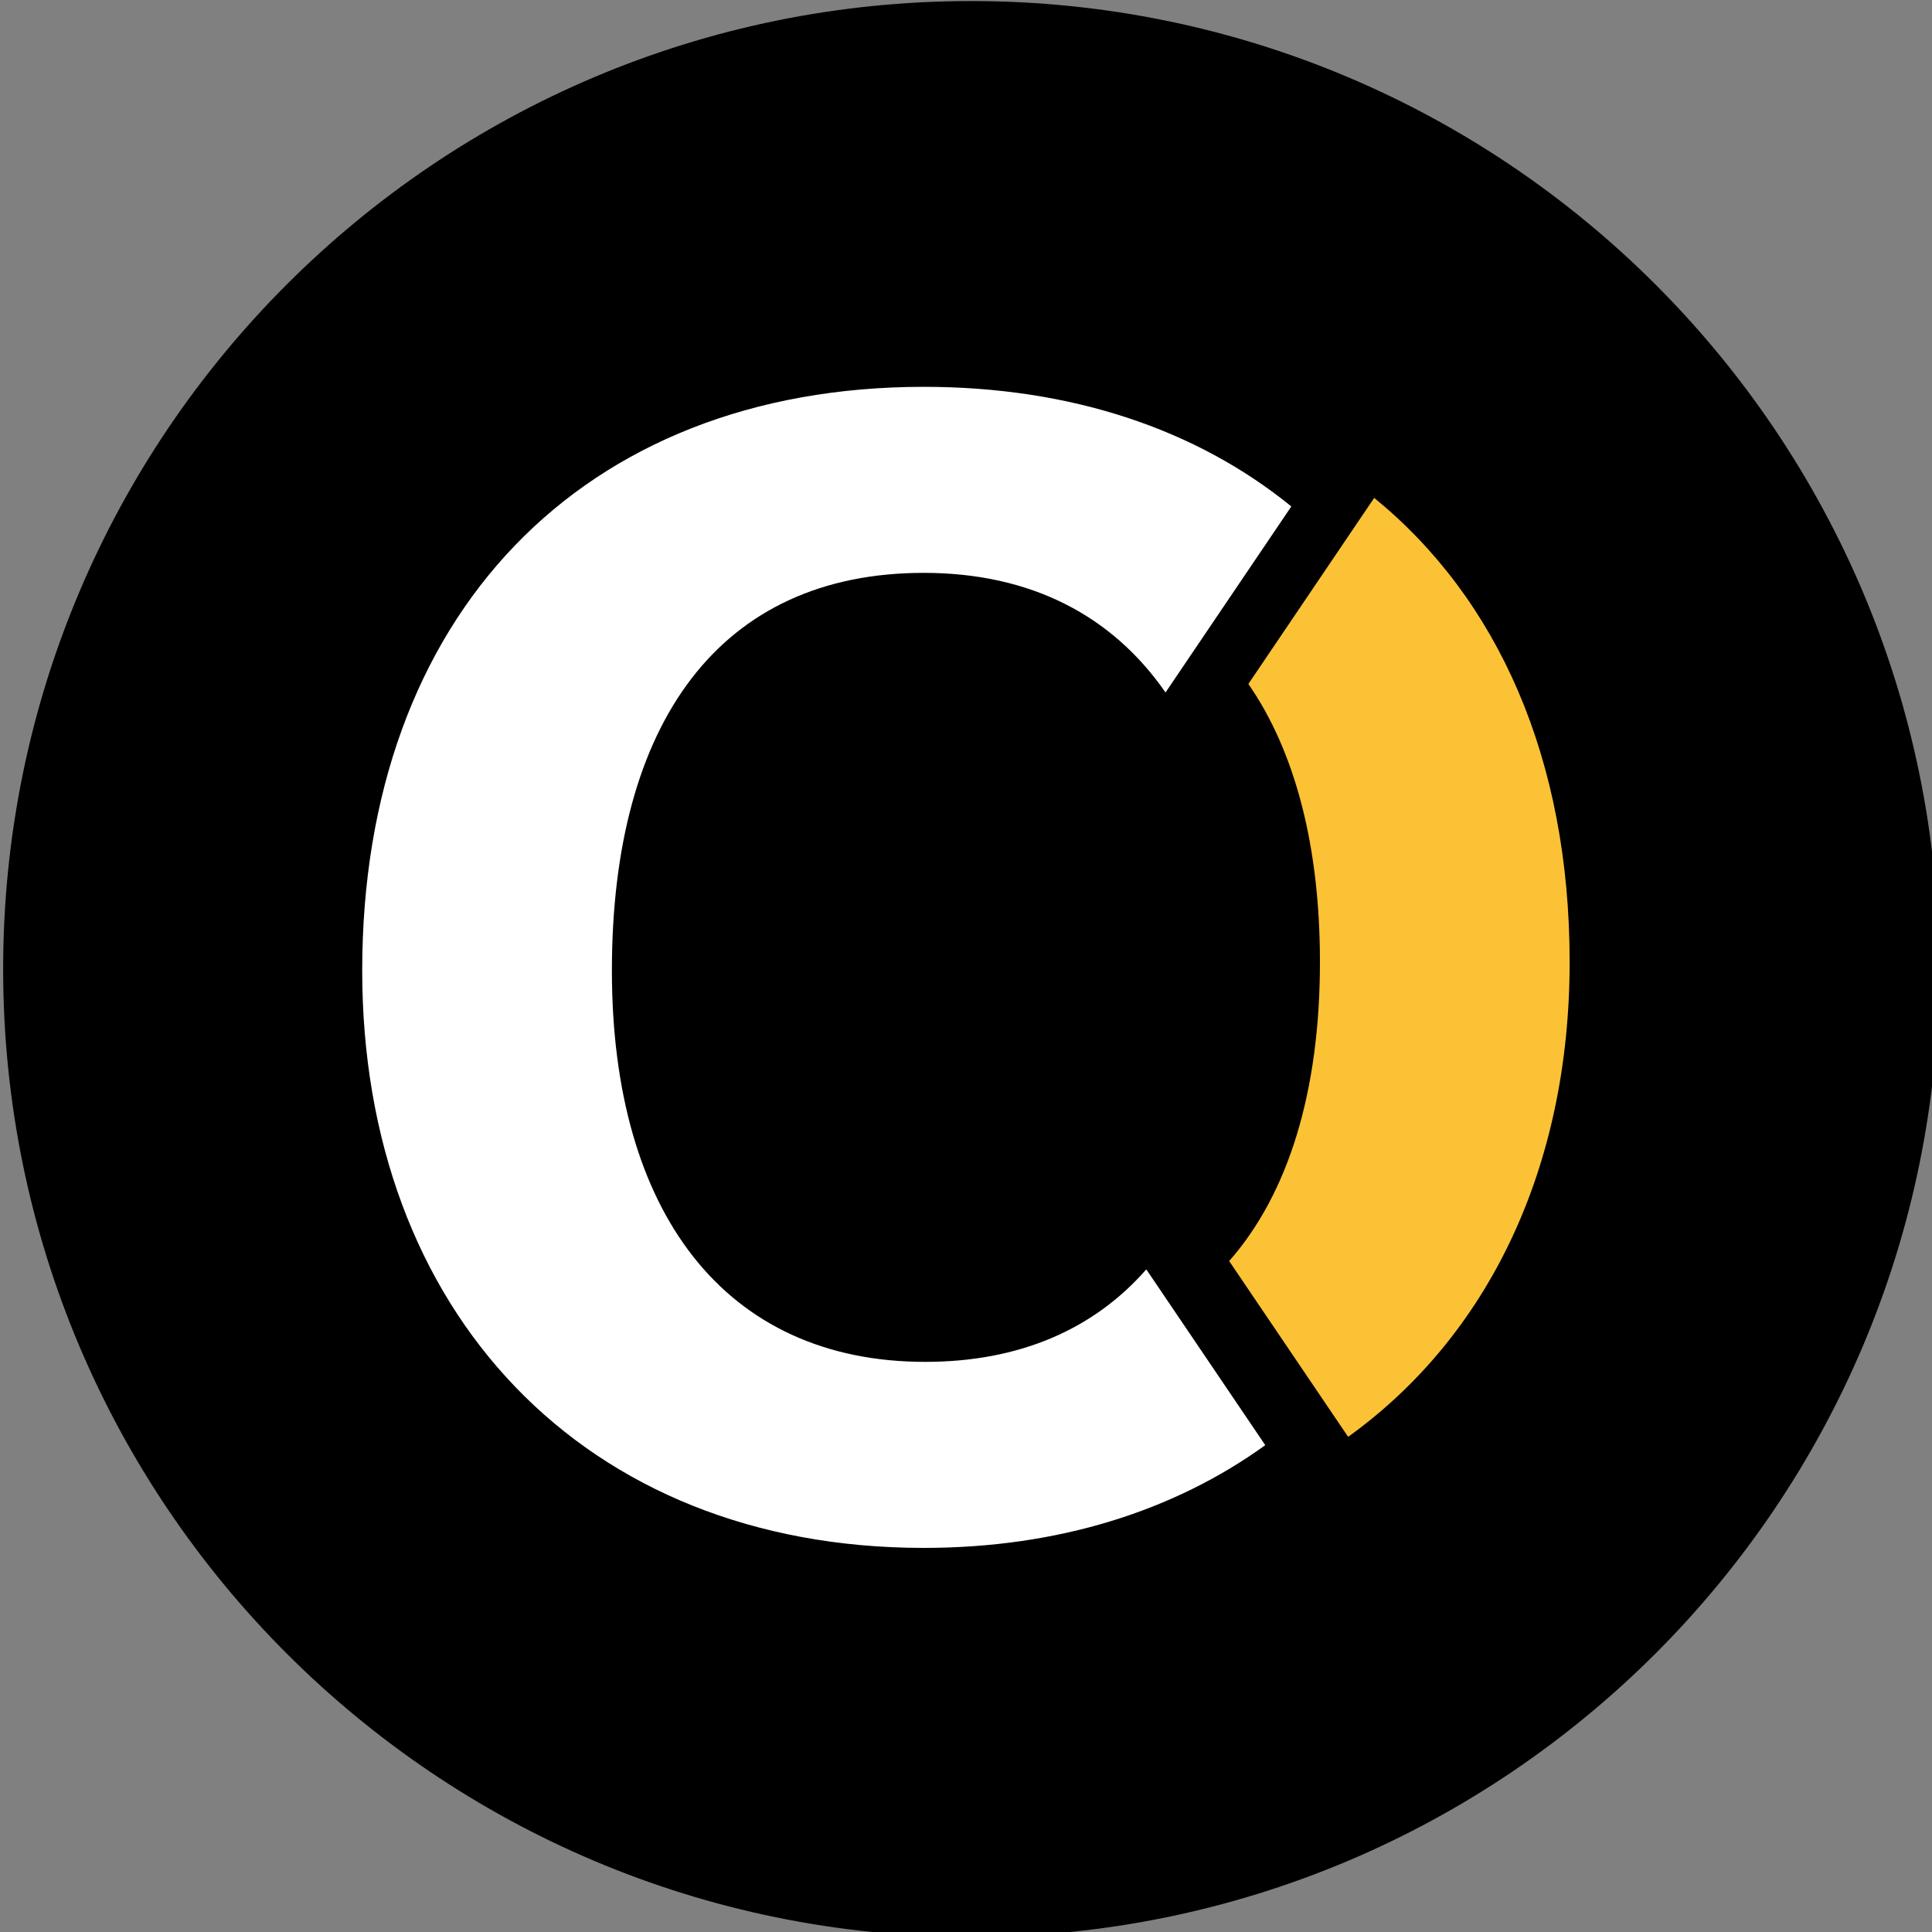
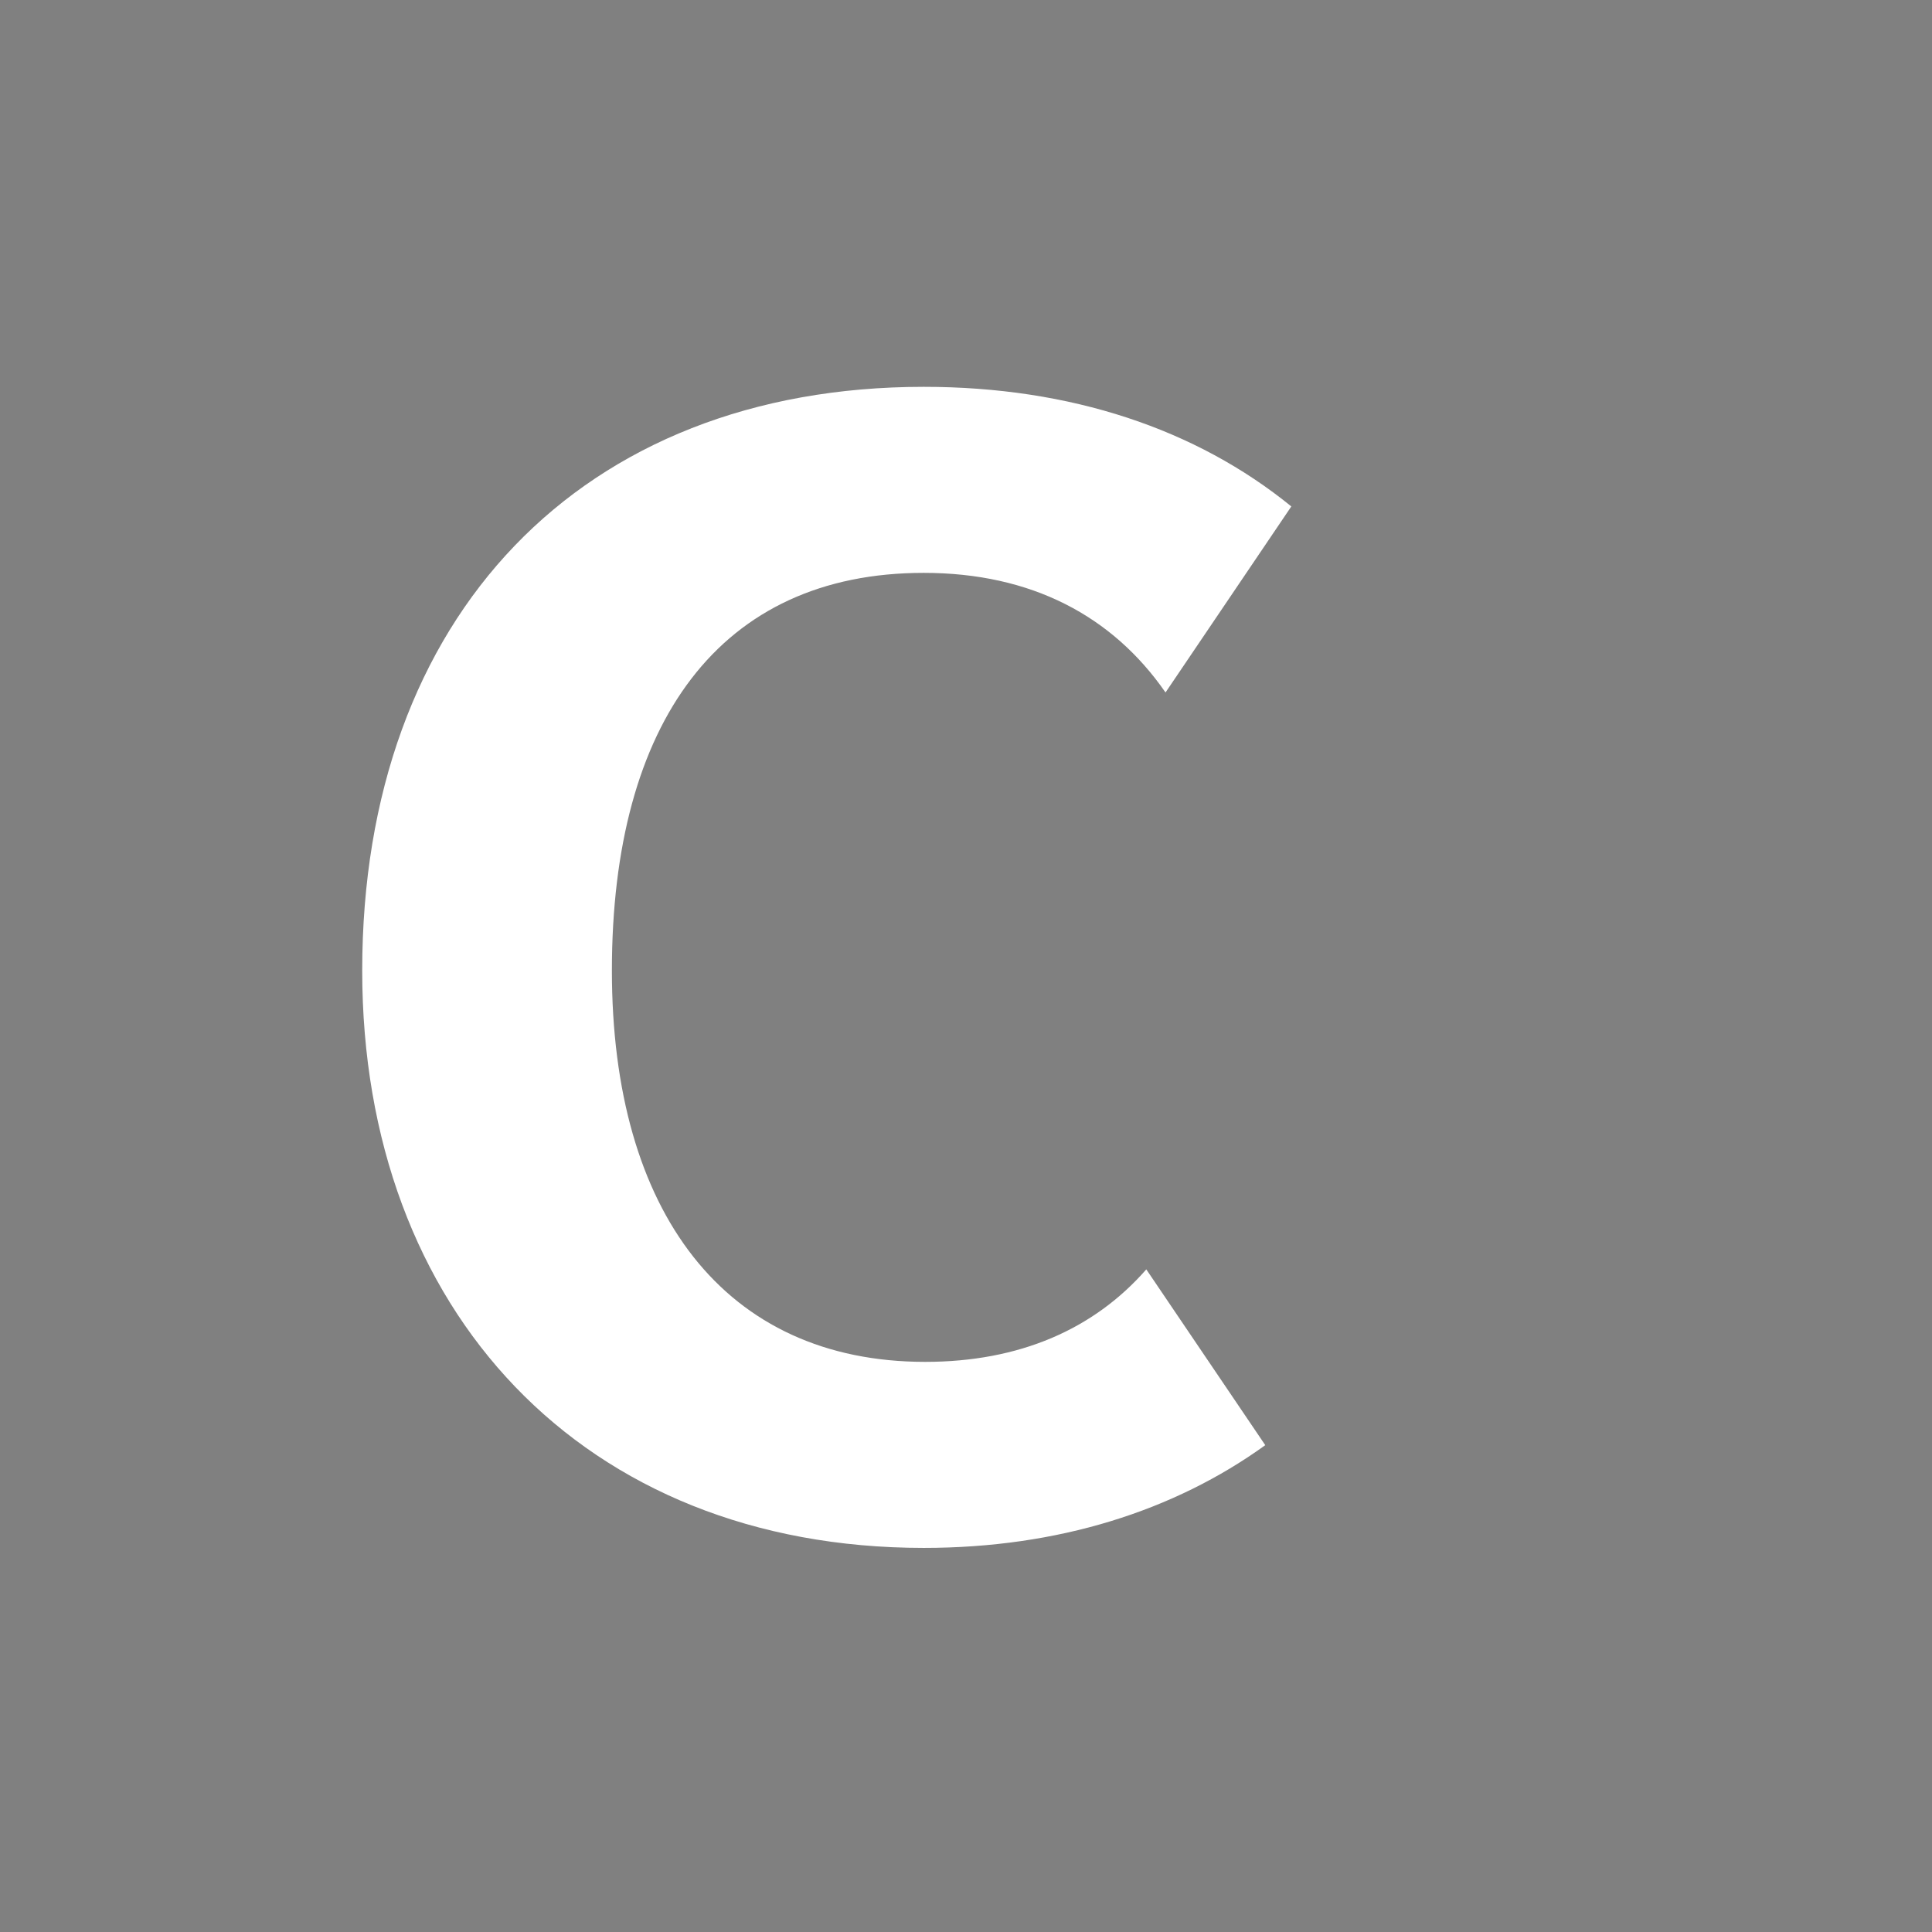
<svg xmlns="http://www.w3.org/2000/svg" width="100%" height="100%" viewBox="0 0 1011 1011" xml:space="preserve" style="fill-rule:evenodd;clip-rule:evenodd;stroke-linejoin:round;stroke-miterlimit:2;">
  <rect x="0" y="0" width="1011" height="1011" fill="#808080" stroke="none" />
  <g transform="matrix(11.177,0,0,11.177,-1708.65,-2555.5)">
    <g transform="matrix(0.08,0,0,0.08,118.312,225.972)">
-       <path d="M1566.81,600.442C1566.81,913.314 1313.18,1166.93 1000.33,1166.93C687.454,1166.93 433.84,913.314 433.84,600.442C433.84,287.587 687.454,33.957 1000.33,33.957C1313.18,33.957 1566.81,287.587 1566.81,600.442Z" style="fill-rule:nonzero;" />
-     </g>
+       </g>
    <path d="M196.19,292.4C186.81,292.4 181.52,285.4 181.52,274.08C181.52,262.46 186.58,255.46 196.12,255.46C201.16,255.46 204.96,257.48 207.44,261.06L213.33,252.35C208.88,248.73 203.01,246.75 196.12,246.75C180.11,246.75 169.83,257.47 169.83,274.08C169.83,290.02 180.18,301.11 196.12,301.11C202.41,301.11 207.84,299.38 212.11,296.3L206.54,288.07C204.08,290.88 200.59,292.4 196.19,292.4Z" style="fill:white;fill-rule:nonzero;" />
-     <path d="M226.36,273.68C226.36,264.16 223,256.67 217.21,251.95L211.32,260.66C213.53,263.86 214.67,268.3 214.67,273.68C214.67,279.73 213.2,284.52 210.42,287.68L215.99,295.91C222.54,291.2 226.36,283.33 226.36,273.68Z" style="fill:rgb(252,194,54);fill-rule:nonzero;" />
  </g>
</svg>